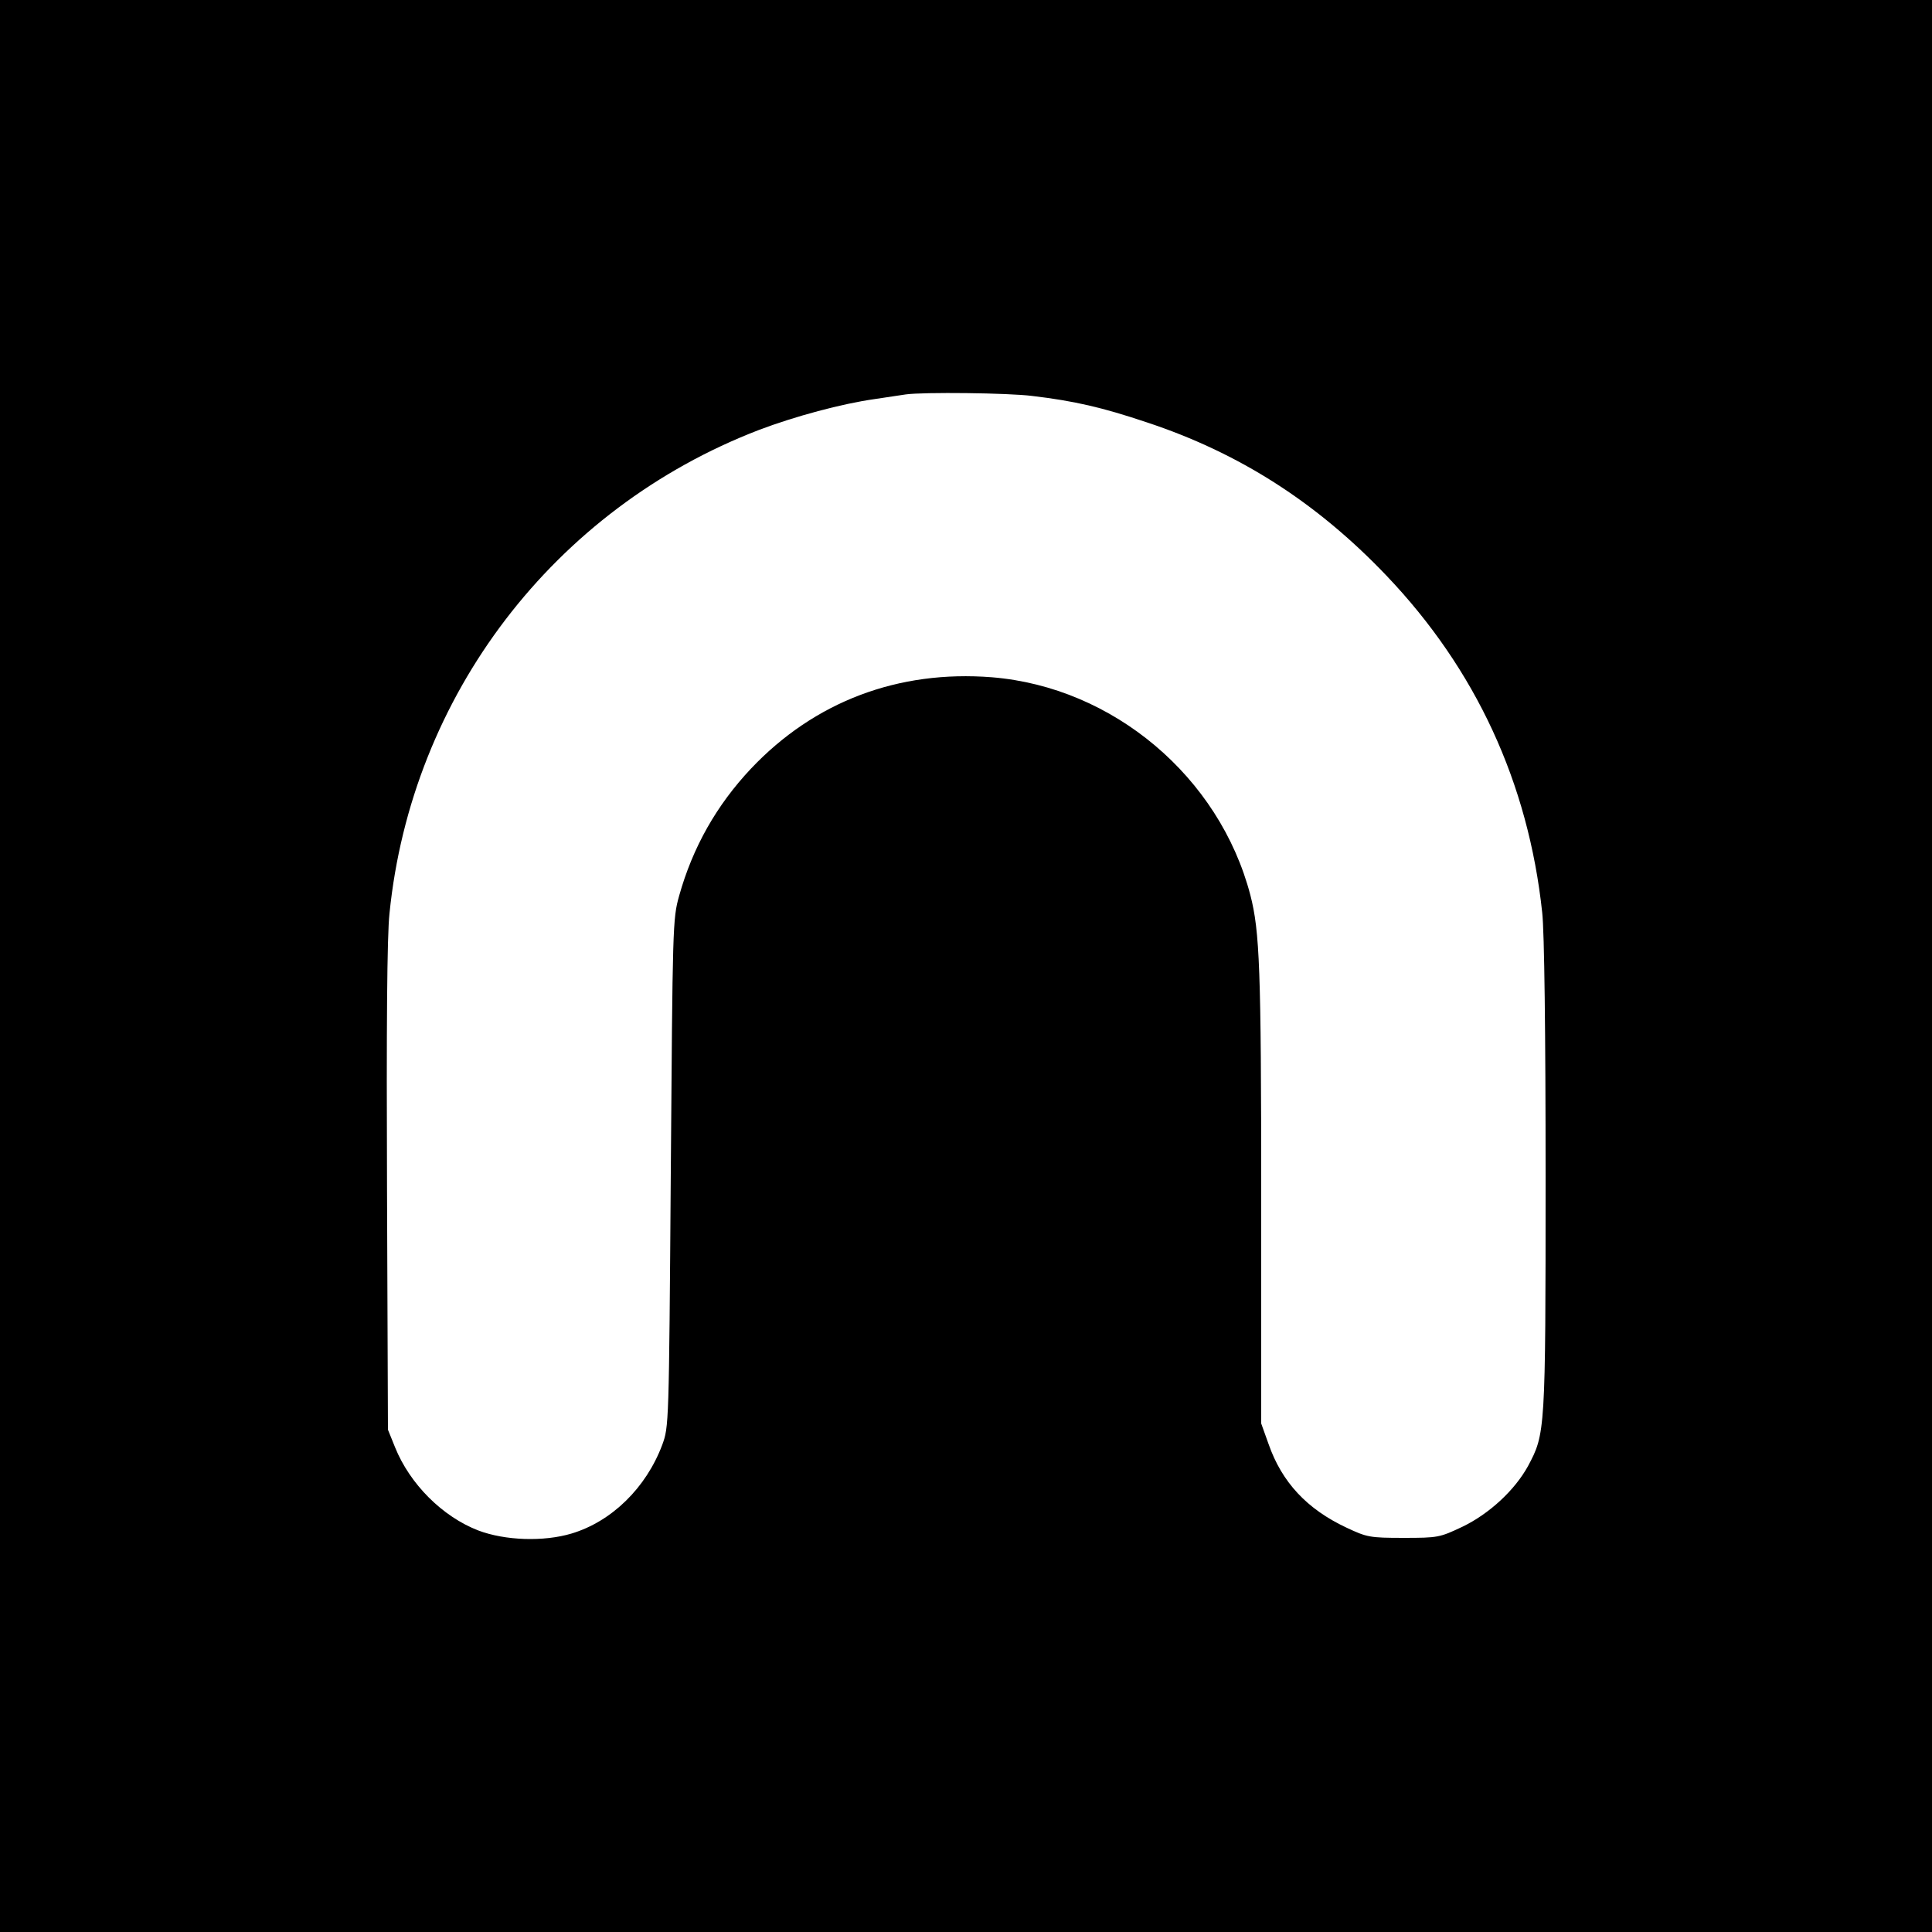
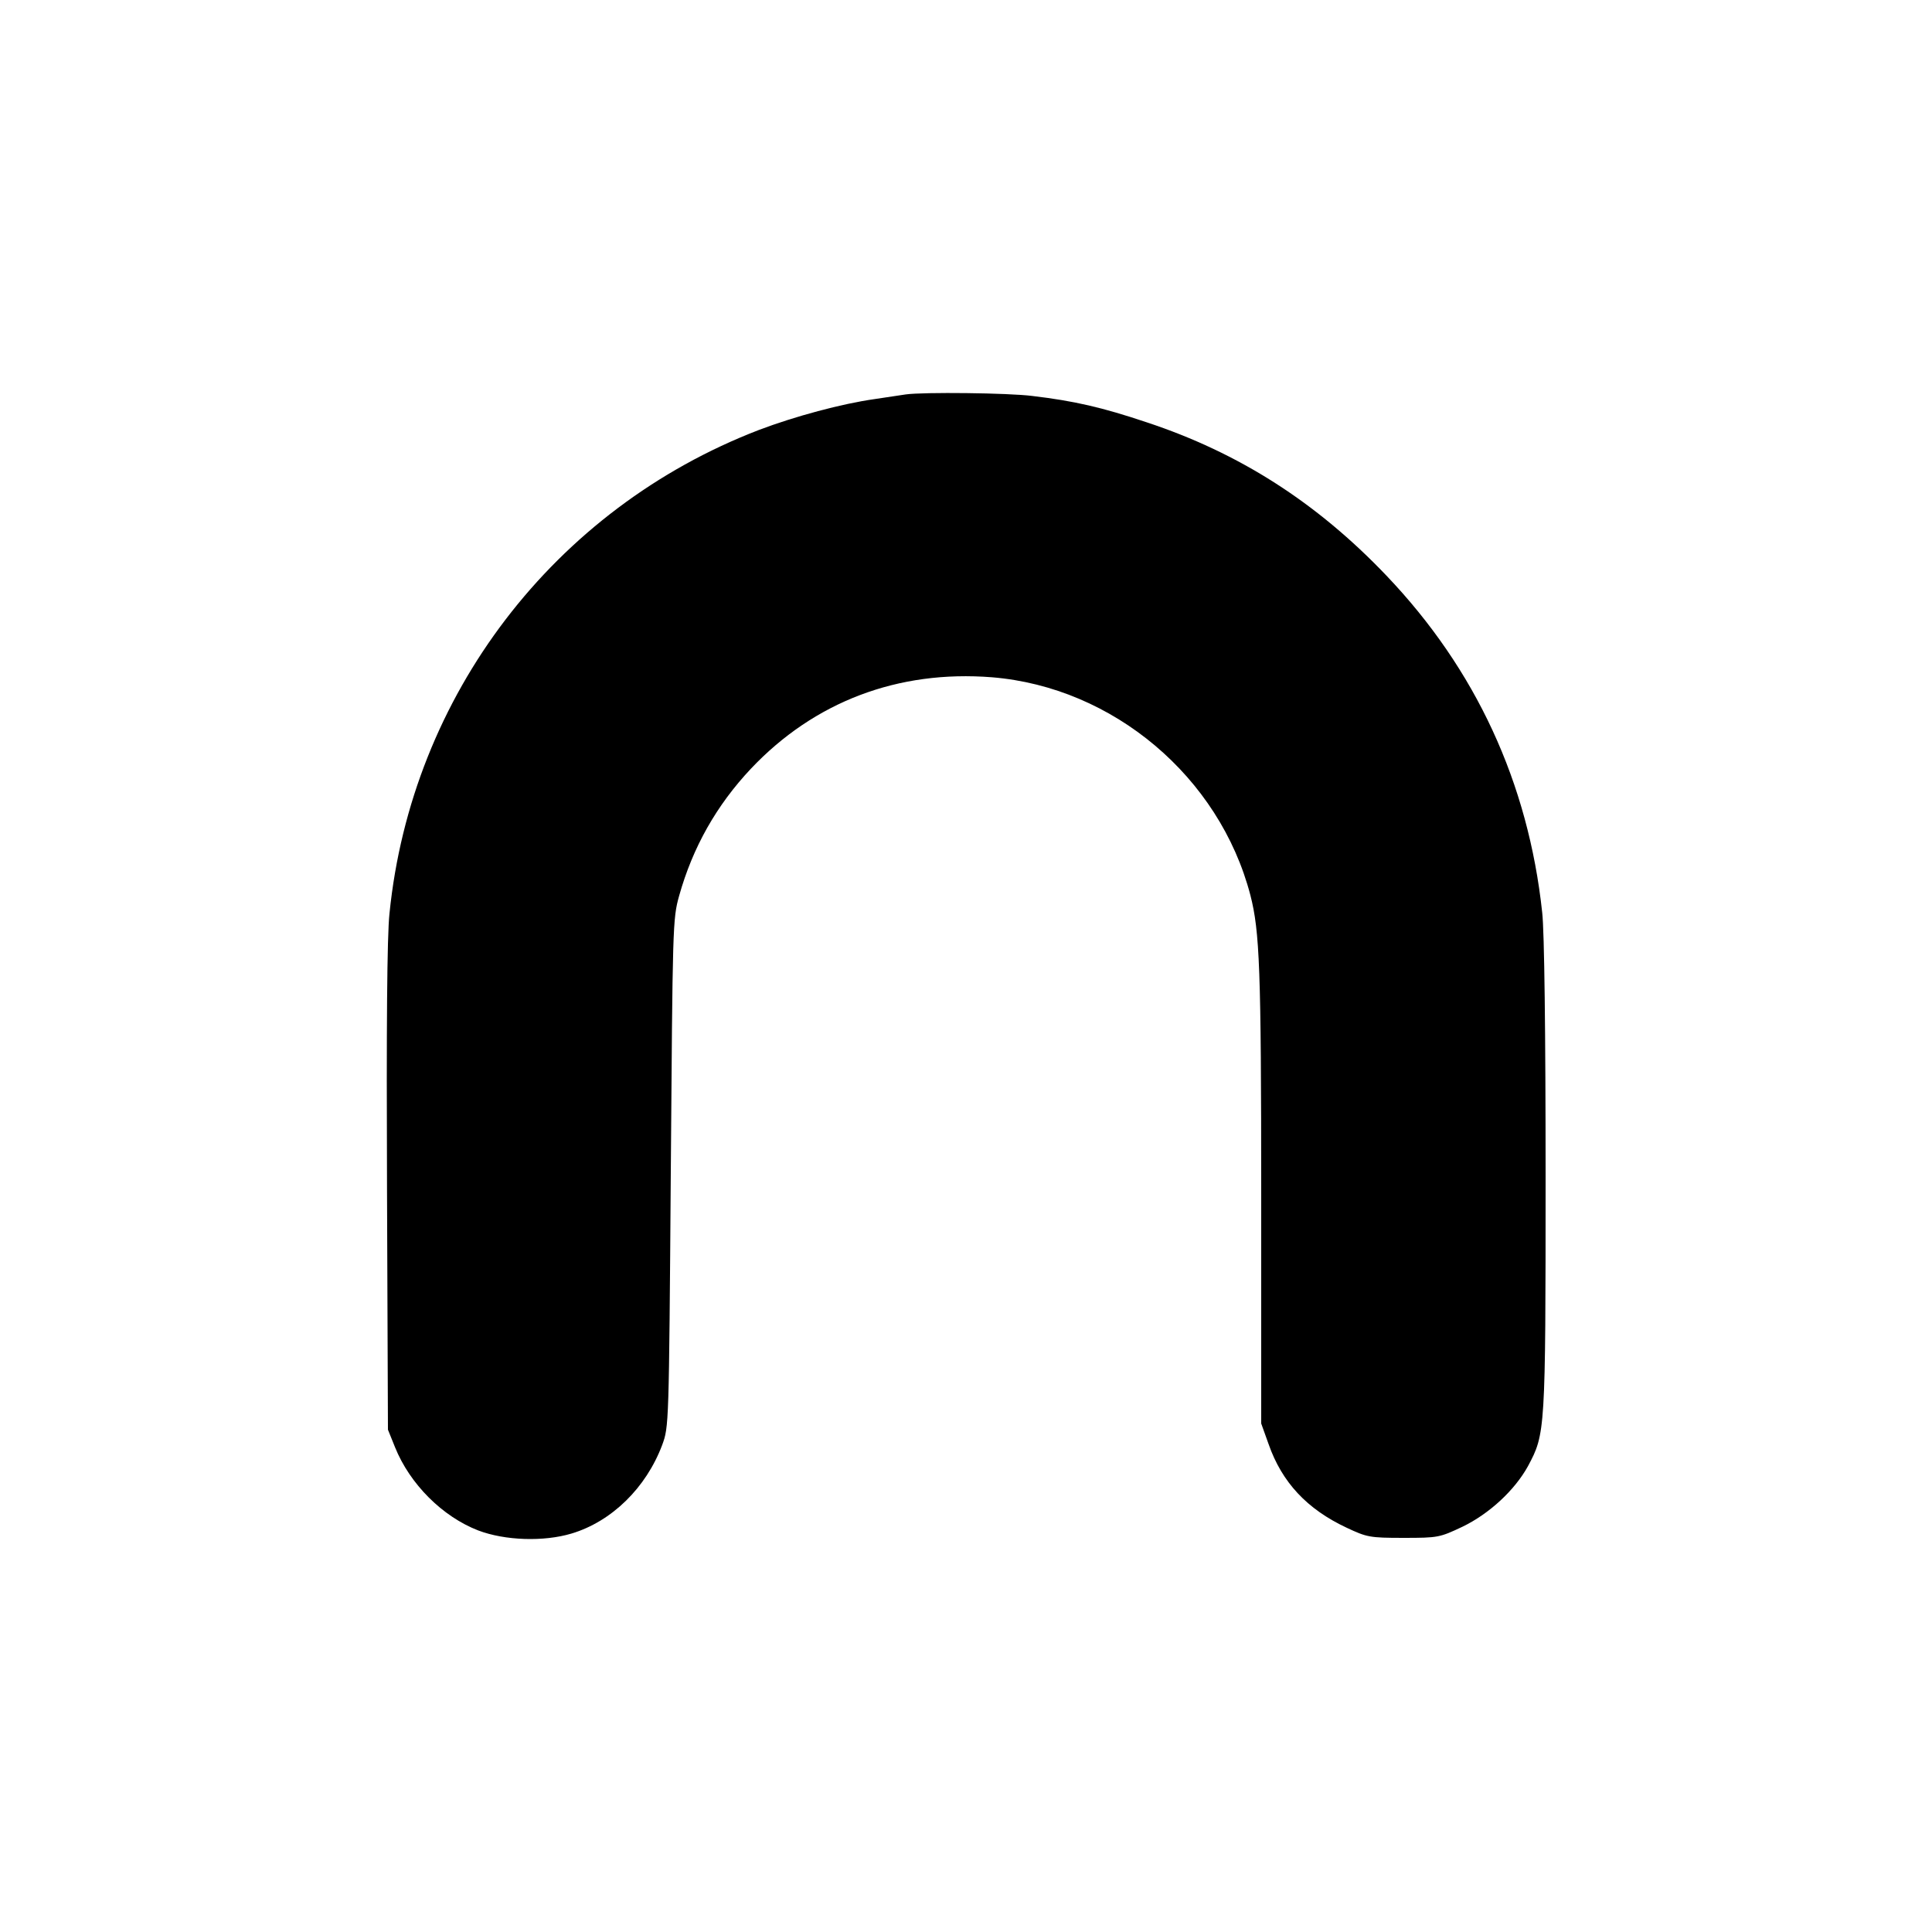
<svg xmlns="http://www.w3.org/2000/svg" version="1.0" width="625pt" height="625pt" viewBox="0 0 625 625" preserveAspectRatio="xMidYMid meet">
  <g transform="translate(0,625) scale(0.1,-0.1)" fill="#000000" stroke="none">
-     <path d="M0 3125 l0 -3125 3125 0 3125 0 0 3125 0 3125 -3125 0 -3125 0 0 -3125z m3340 1844 c135 -16 226 -37 369 -85 300 -99 551 -260 776 -496 289 -303 459 -670 504 -1090 7 -60 11 -389 11 -855 0 -826 -1 -831 -57 -936 -43 -78 -125 -154 -212 -196 -74 -35 -79 -36 -191 -36 -109 0 -118 2 -184 33 -128 60 -209 147 -252 270 l-24 67 0 740 c0 731 -5 852 -35 969 -100 383 -444 673 -836 705 -304 24 -575 -79 -780 -296 -111 -118 -188 -254 -232 -411 -21 -75 -21 -96 -27 -897 -6 -819 -6 -820 -28 -880 -52 -138 -163 -247 -293 -286 -90 -27 -215 -23 -302 10 -116 45 -221 150 -269 269 l-23 57 -3 780 c-2 520 0 817 8 890 71 705 532 1309 1195 1564 116 44 268 85 375 100 41 6 86 13 100 15 57 8 332 5 410 -5z" />
+     <path d="M0 3125 z m3340 1844 c135 -16 226 -37 369 -85 300 -99 551 -260 776 -496 289 -303 459 -670 504 -1090 7 -60 11 -389 11 -855 0 -826 -1 -831 -57 -936 -43 -78 -125 -154 -212 -196 -74 -35 -79 -36 -191 -36 -109 0 -118 2 -184 33 -128 60 -209 147 -252 270 l-24 67 0 740 c0 731 -5 852 -35 969 -100 383 -444 673 -836 705 -304 24 -575 -79 -780 -296 -111 -118 -188 -254 -232 -411 -21 -75 -21 -96 -27 -897 -6 -819 -6 -820 -28 -880 -52 -138 -163 -247 -293 -286 -90 -27 -215 -23 -302 10 -116 45 -221 150 -269 269 l-23 57 -3 780 c-2 520 0 817 8 890 71 705 532 1309 1195 1564 116 44 268 85 375 100 41 6 86 13 100 15 57 8 332 5 410 -5z" />
  </g>
</svg>